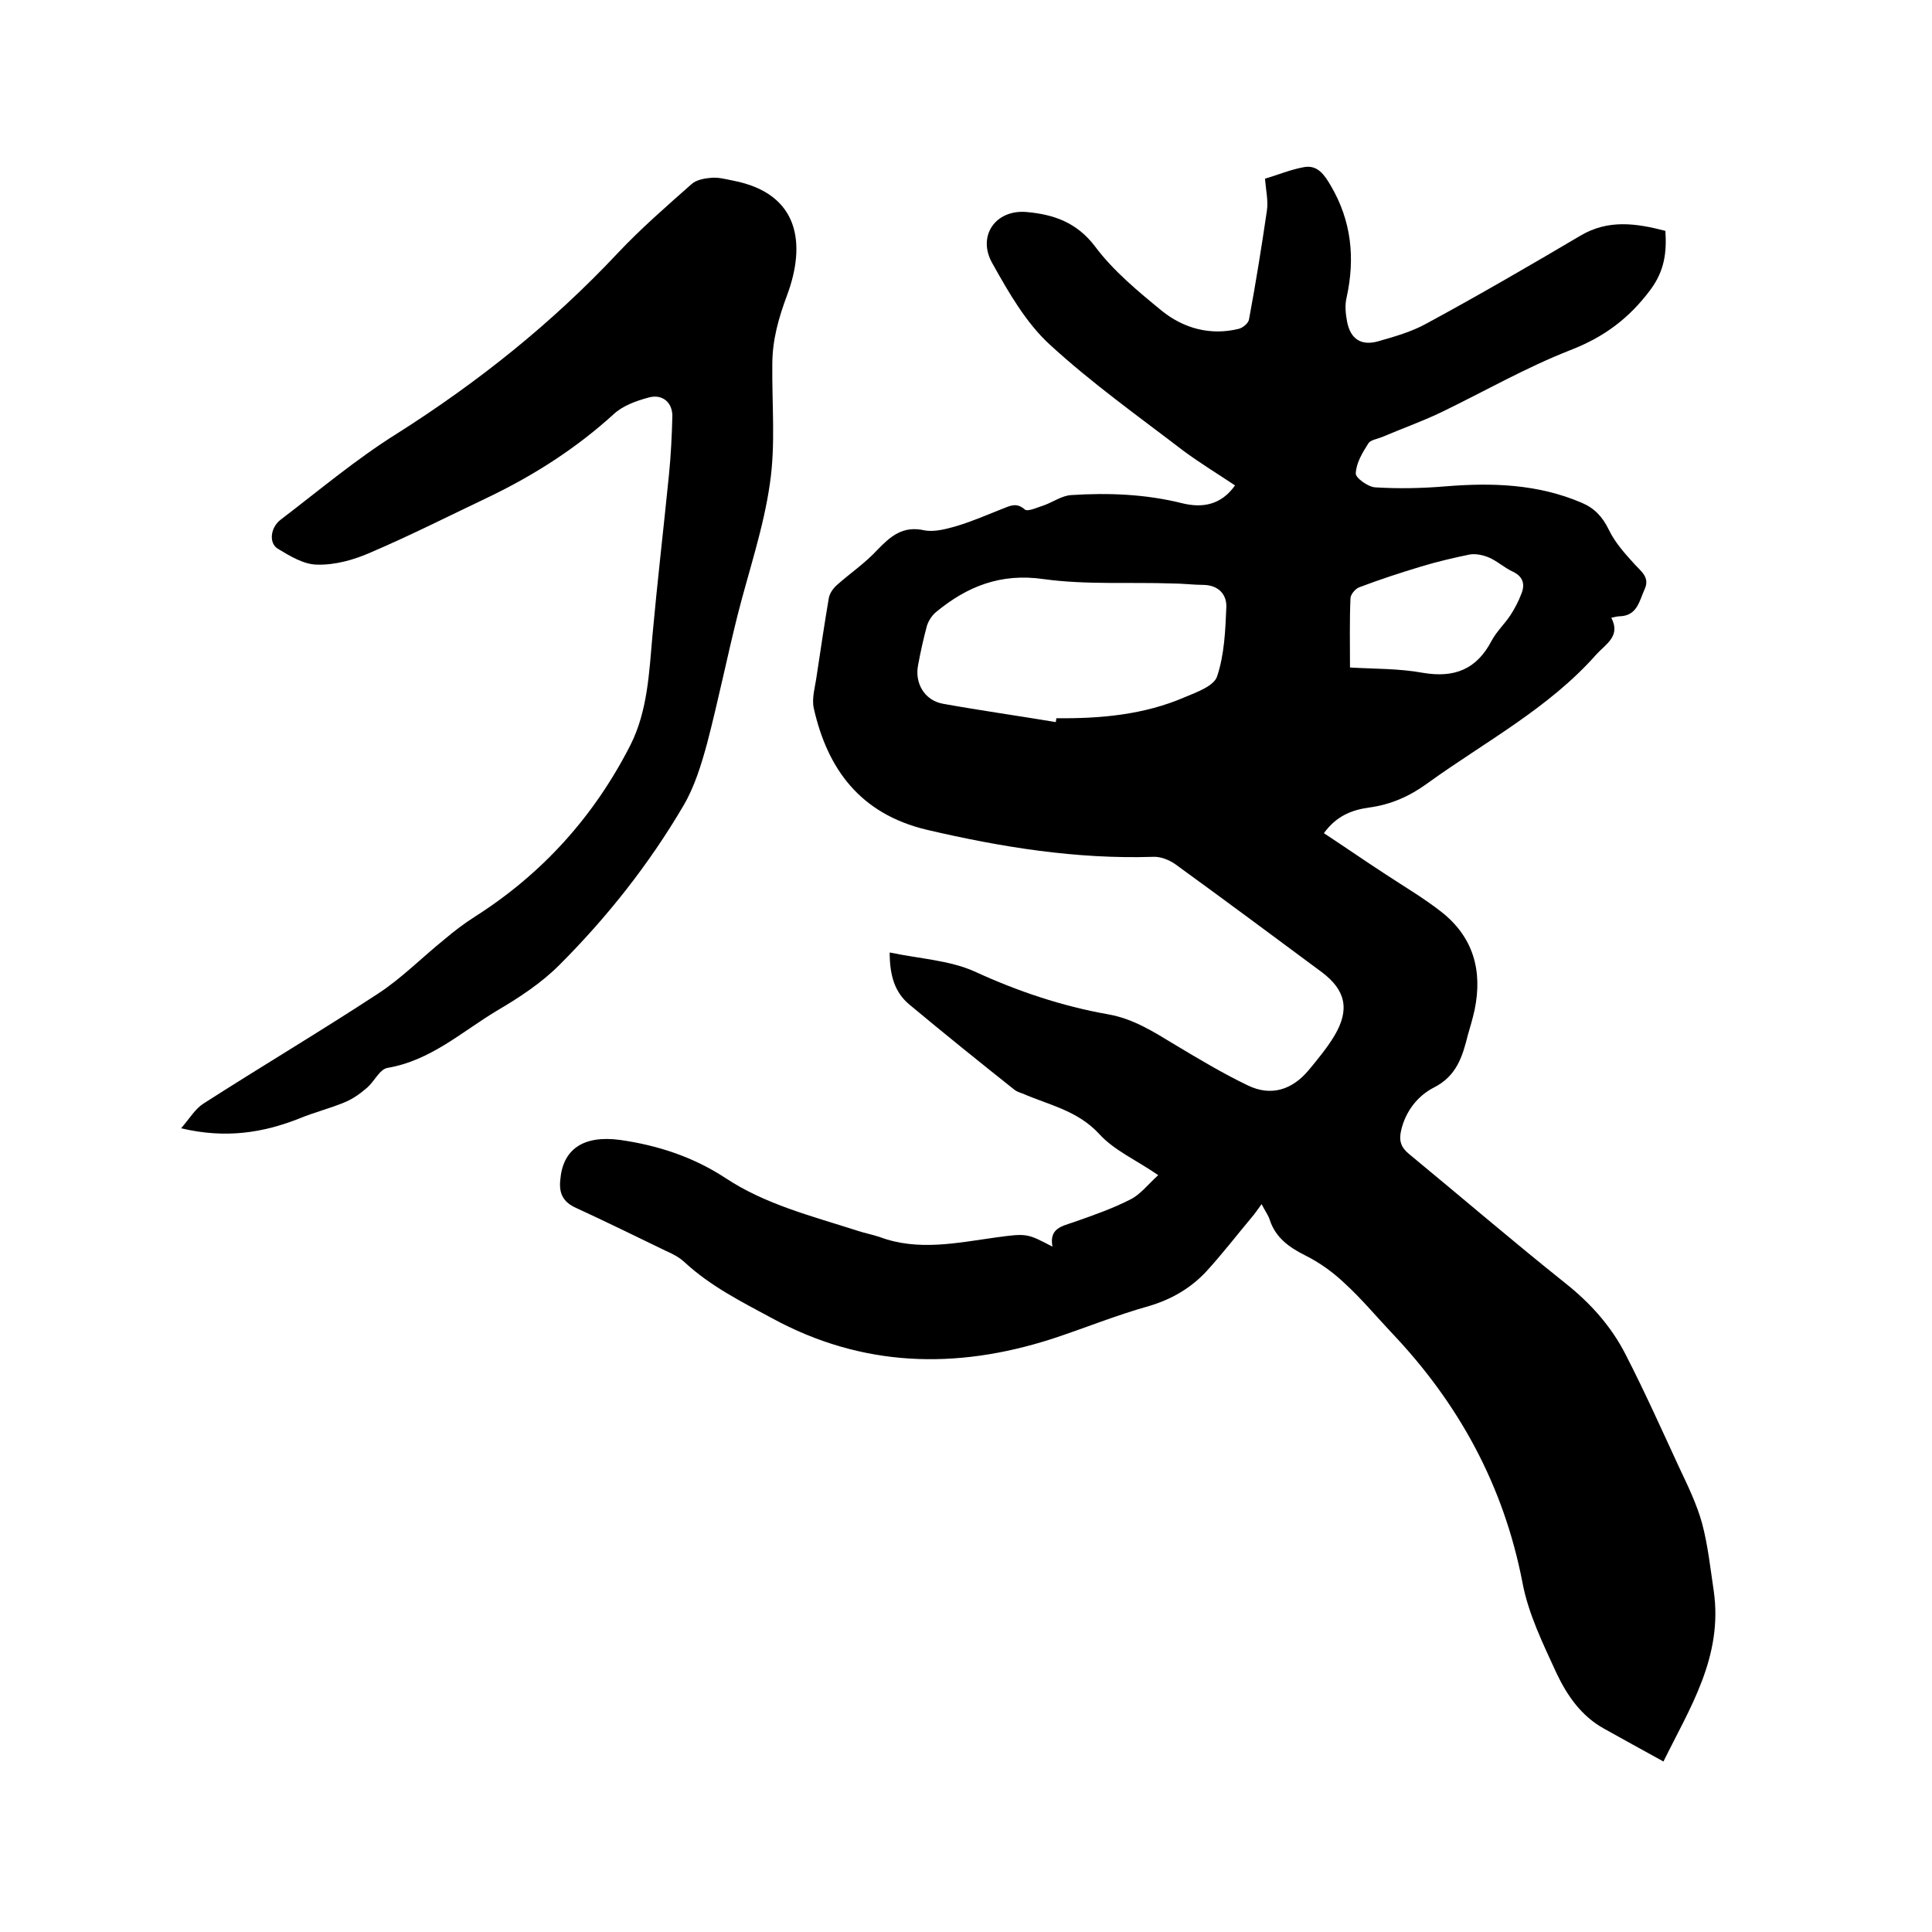
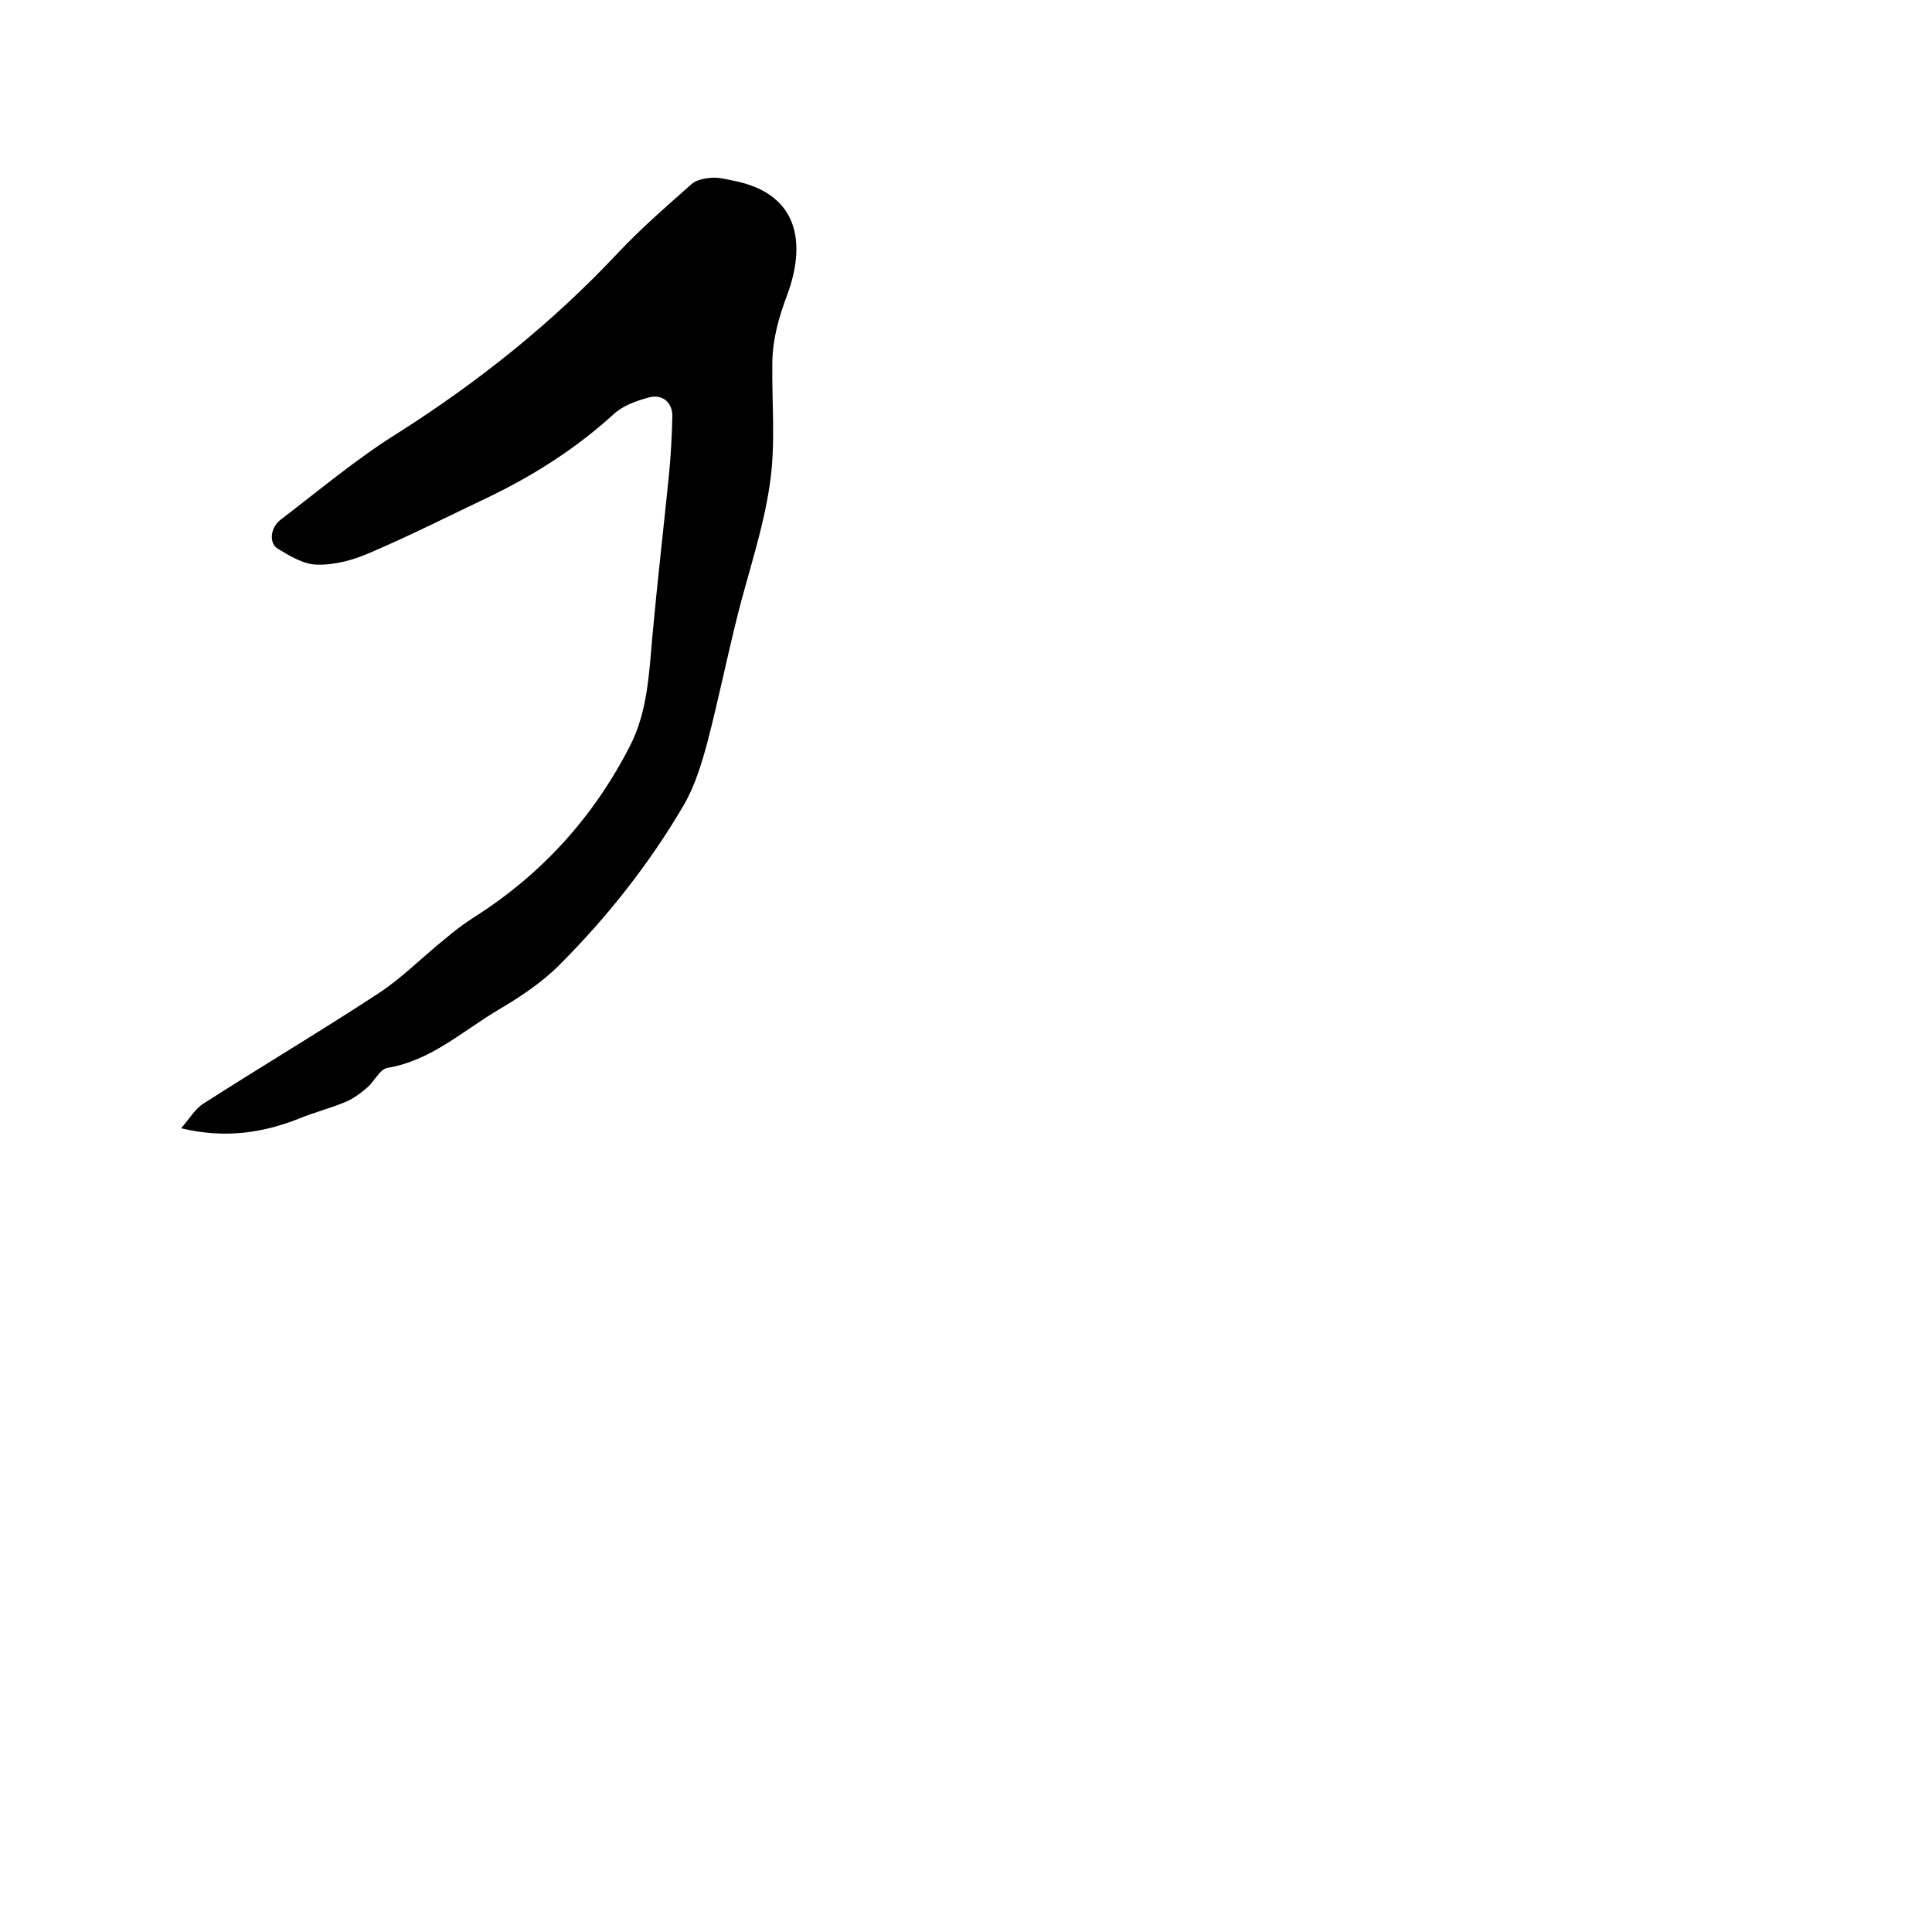
<svg xmlns="http://www.w3.org/2000/svg" enable-background="new 0 0 400 400" viewBox="0 0 400 400">
-   <path d="m344.4 364.7c-4.5-2.5-8.4-4.6-12.3-6.8-4.7-2.6-7.6-6.8-9.8-11.4-2.8-6.1-5.9-12.4-7.1-18.9-3.9-20.1-13.2-37.1-27.2-51.8-3.2-3.4-6.2-7-9.6-10.1-2.4-2.3-5.2-4.3-8.2-5.8-3.4-1.7-6.1-3.7-7.3-7.3-.3-1-1-1.9-1.7-3.3-.8 1.1-1.4 2-2.1 2.8-3.1 3.7-6.1 7.6-9.4 11.2-3.2 3.4-7.1 5.7-11.8 7.1-6.8 1.9-13.4 4.6-20.1 6.8-19.9 6.4-39.3 5.9-58-4.3-6.3-3.4-12.7-6.6-18.1-11.6-1.1-1-2.4-1.7-3.8-2.3-6.2-3-12.3-6-18.6-8.9-2.7-1.2-3.6-3-3.3-5.8.5-6.3 4.7-9.3 12.3-8.3 7.8 1.1 15.2 3.5 21.9 7.9 8.3 5.5 18 7.9 27.3 10.9 1.5.5 3.1.8 4.6 1.3 8 3 16.1 1.2 24.1.1 6.5-.9 6.5-.8 11.7 1.9-.7-3.8 1.9-4.2 4.5-5.1 4-1.4 8-2.8 11.7-4.7 2-1 3.6-3.1 5.7-5-4.5-3.1-9.1-5.1-12.2-8.5-4.5-4.9-10.4-6-15.9-8.4-.6-.2-1.2-.4-1.7-.8-7.3-5.8-14.5-11.6-21.7-17.6-3-2.5-4.1-5.9-4.1-10.8 6.2 1.3 12.3 1.6 17.5 3.9 8.9 4.1 18.1 7.2 27.7 8.9 5.2.9 9.4 3.6 13.7 6.2 5 3 10 6 15.2 8.5 4.9 2.4 9.3.9 12.7-3.2 1.9-2.3 3.8-4.6 5.3-7.1 3.2-5.4 2.3-9.4-2.6-13.1-10.1-7.5-20.2-15-30.4-22.4-1.3-.9-3.1-1.6-4.6-1.5-15.9.5-31.4-2-46.8-5.6-13.9-3.3-20.6-12.7-23.4-25.1-.5-2.1.3-4.6.6-6.9.8-5.3 1.6-10.7 2.5-16 .2-1 .9-2 1.7-2.7 2.7-2.4 5.8-4.5 8.3-7.2 2.8-2.9 5.3-5.1 9.8-4.1 2.1.4 4.6-.3 6.7-.9 3.3-1 6.5-2.4 9.8-3.7 1.5-.6 2.7-1.1 4.3.3.6.5 2.7-.5 4-.9 1.9-.7 3.7-2 5.6-2.1 7.7-.5 15.4-.2 23 1.7 4.1 1 8 .4 10.9-3.7-3.6-2.4-7.2-4.6-10.6-7.1-9.4-7.2-19.1-14.1-27.8-22.1-4.9-4.5-8.5-10.8-11.8-16.7-3.3-5.7.6-11.3 7.1-10.7 5.5.5 10.3 2.1 14.1 7.1 3.8 5.1 8.9 9.3 13.9 13.4 4.5 3.6 10 5.1 15.8 3.7.9-.2 2.1-1.2 2.2-2 1.4-7.5 2.6-15 3.7-22.5.3-2-.2-4.2-.4-6.6 2.7-.8 5.3-1.9 8.1-2.4s4.2 1.6 5.5 3.8c4.3 7.3 5.1 15 3.3 23.2-.4 1.6-.2 3.4.1 5 .7 3.6 2.9 5 6.3 4.1 3.5-1 7.1-2 10.3-3.8 10.7-5.8 21.2-11.9 31.7-18.1 5.7-3.4 11.5-2.6 17.6-1 .3 4.5-.2 8.3-3.1 12.2-4.4 5.9-9.6 9.8-16.6 12.5-9.2 3.6-17.9 8.6-26.8 12.9-4 1.9-8.2 3.4-12.2 5.1-1 .4-2.4.6-2.8 1.3-1.2 1.9-2.5 4-2.6 6.2-.1.9 2.5 2.8 4 2.9 4.8.3 9.7.2 14.5-.2 9.7-.8 19.2-.5 28.3 3.4 2.6 1.1 4.3 2.9 5.6 5.6s3.4 5 5.4 7.2c1.4 1.5 3.1 2.7 2 5.1s-1.5 5.5-5.2 5.6c-.4 0-.8.1-1.7.3 2 3.8-1.1 5.4-3.1 7.6-9.9 11.2-23.1 18.1-35 26.7-3.7 2.7-7.6 4.4-12.1 5-3.5.5-6.7 1.7-9.3 5.3 4.4 2.9 8.6 5.8 12.9 8.6 3.8 2.5 7.7 4.8 11.3 7.6 6.7 5.2 8.7 12.2 7 20.4-.4 1.8-.9 3.5-1.4 5.2-1.1 4.4-2.3 8.5-7.1 10.9-3.3 1.7-5.8 4.9-6.7 8.8-.5 2.1-.1 3.5 1.6 4.9 10.8 8.9 21.4 18 32.3 26.7 5.3 4.2 9.6 9 12.6 14.9 3.9 7.6 7.4 15.4 11 23.2 1.8 3.8 3.7 7.7 4.8 11.7 1.2 4.5 1.7 9.2 2.4 13.9 2 13.7-5 24.4-10.4 35.4zm-125.8-215.2c0-.3.1-.5.1-.8 9.1.1 18.2-.7 26.7-4.4 2.4-1 6-2.3 6.6-4.3 1.5-4.5 1.7-9.5 1.9-14.3.1-2.6-1.6-4.5-4.6-4.6-2.2 0-4.4-.3-6.6-.3-8.9-.3-17.9.3-26.6-.9-8.9-1.3-15.9 1.5-22.4 6.9-.8.7-1.5 1.8-1.8 2.8-.7 2.6-1.3 5.3-1.8 8-.8 3.8 1.3 7.4 5.1 8.1 7.8 1.4 15.6 2.5 23.4 3.8zm60.9-11.3c5.2.3 10.2.2 15.1 1.1 6.5 1.1 11.1-.7 14.2-6.6 1-1.9 2.7-3.5 3.9-5.3.9-1.4 1.7-2.9 2.3-4.5.8-2 .3-3.6-1.9-4.6-1.7-.8-3.2-2.2-4.9-2.9-1.2-.5-2.7-.8-3.9-.6-3.4.7-6.8 1.5-10.1 2.5-4.3 1.3-8.6 2.7-12.8 4.3-.8.3-1.8 1.5-1.8 2.3-.2 4.5-.1 9.3-.1 14.3z" />
  <path d="m37.5 233.6c1.8-2.1 2.9-4 4.6-5.1 12-7.7 24.3-15 36.2-22.8 4.9-3.2 9.1-7.5 13.7-11.2 2-1.7 4.1-3.3 6.3-4.7 14-8.9 24.7-20.8 32.2-35.5 3.6-7.1 3.9-15.1 4.6-22.9 1-11 2.3-22.1 3.4-33.1.4-4 .6-8 .7-12 .1-2.9-2-4.8-4.9-4-2.6.7-5.4 1.7-7.3 3.5-7.7 7-16.3 12.5-25.6 17-8.2 3.9-16.3 8-24.7 11.6-3.4 1.5-7.3 2.6-11 2.5-2.8 0-5.7-1.8-8.2-3.3-1.9-1.2-1.5-4.4.6-6 8-6.1 15.7-12.6 24.2-17.9 16.7-10.6 32-22.8 45.6-37.3 4.8-5.1 10.1-9.7 15.3-14.3 1-.9 2.8-1.2 4.2-1.3s2.9.3 4.4.6c13.9 2.7 15 13.3 11.2 23.6-1.8 4.8-3.1 9.4-3.1 14.4-.1 8.3.7 16.6-.5 24.7-1.3 9.2-4.4 18.2-6.7 27.3-2.2 8.8-4 17.7-6.3 26.5-1.2 4.4-2.6 9-4.9 12.9-7.1 12.1-15.8 23.1-25.7 33-3.8 3.8-8.4 6.8-13 9.5-7.3 4.4-13.7 10.3-22.6 11.8-1.6.3-2.7 2.8-4.2 4.1-1.4 1.2-2.9 2.3-4.6 3-3.1 1.3-6.4 2.1-9.5 3.4-7.4 2.9-15.1 4.2-24.4 2z" />
</svg>